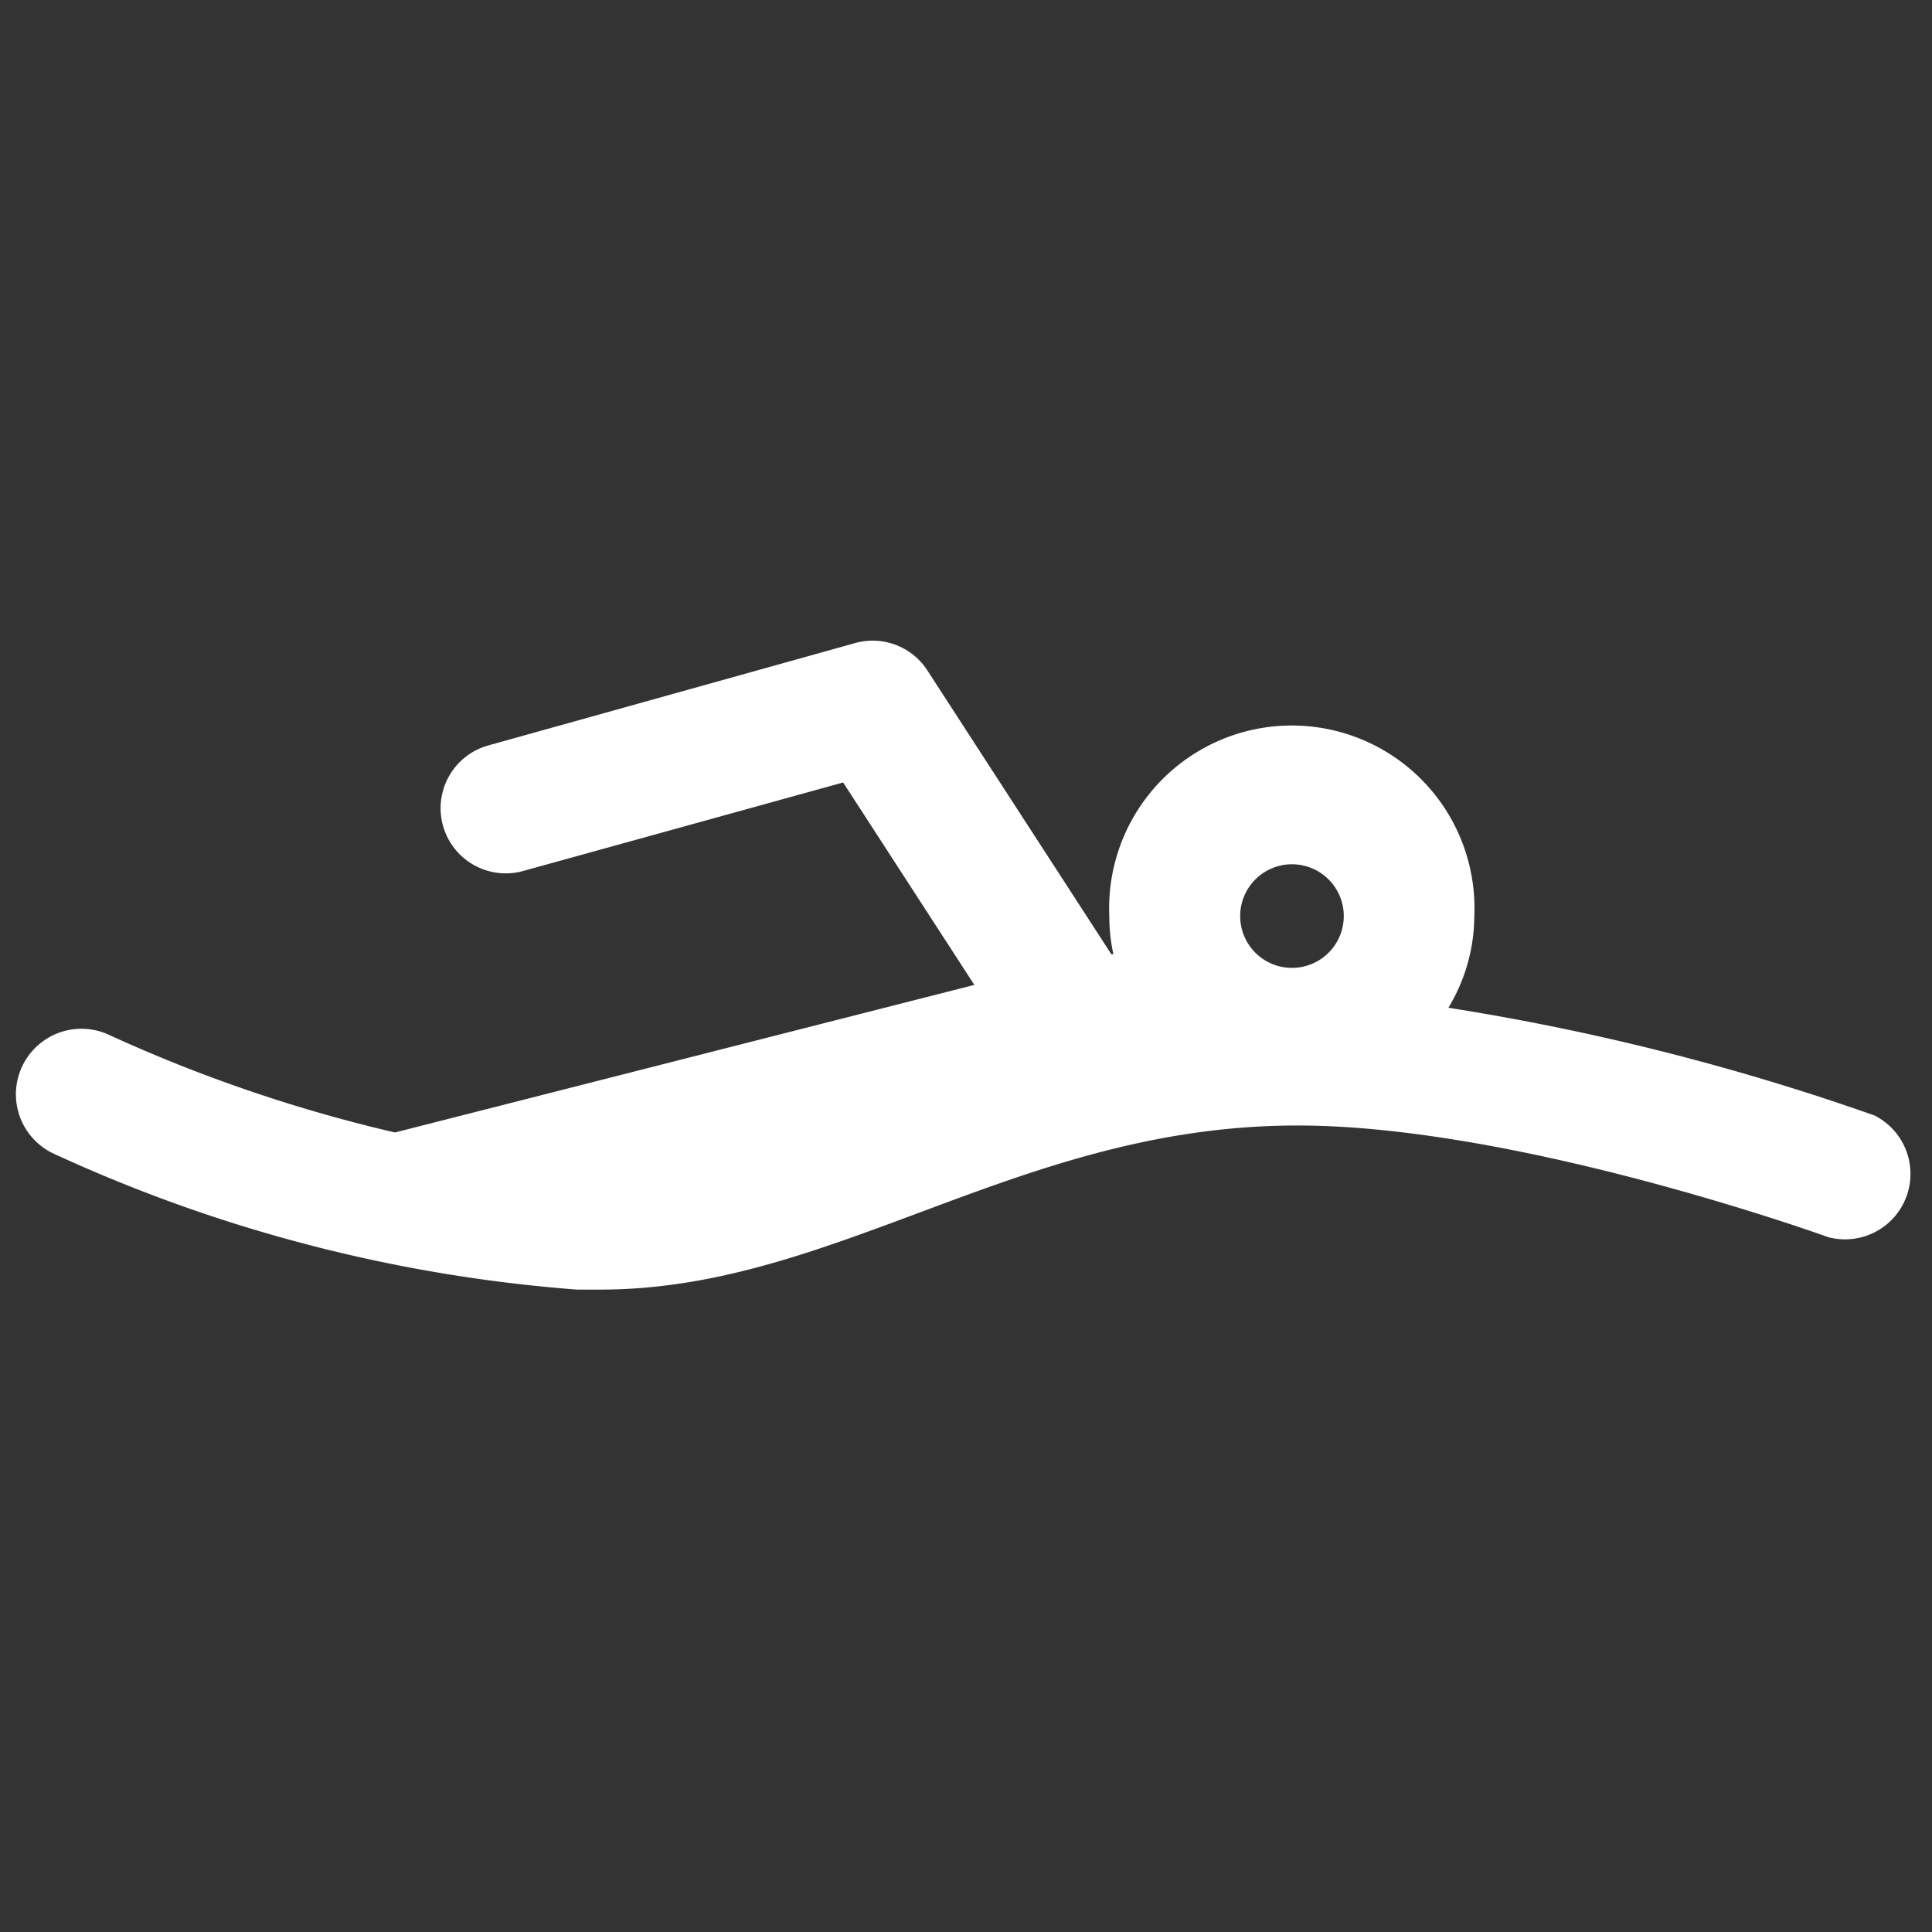
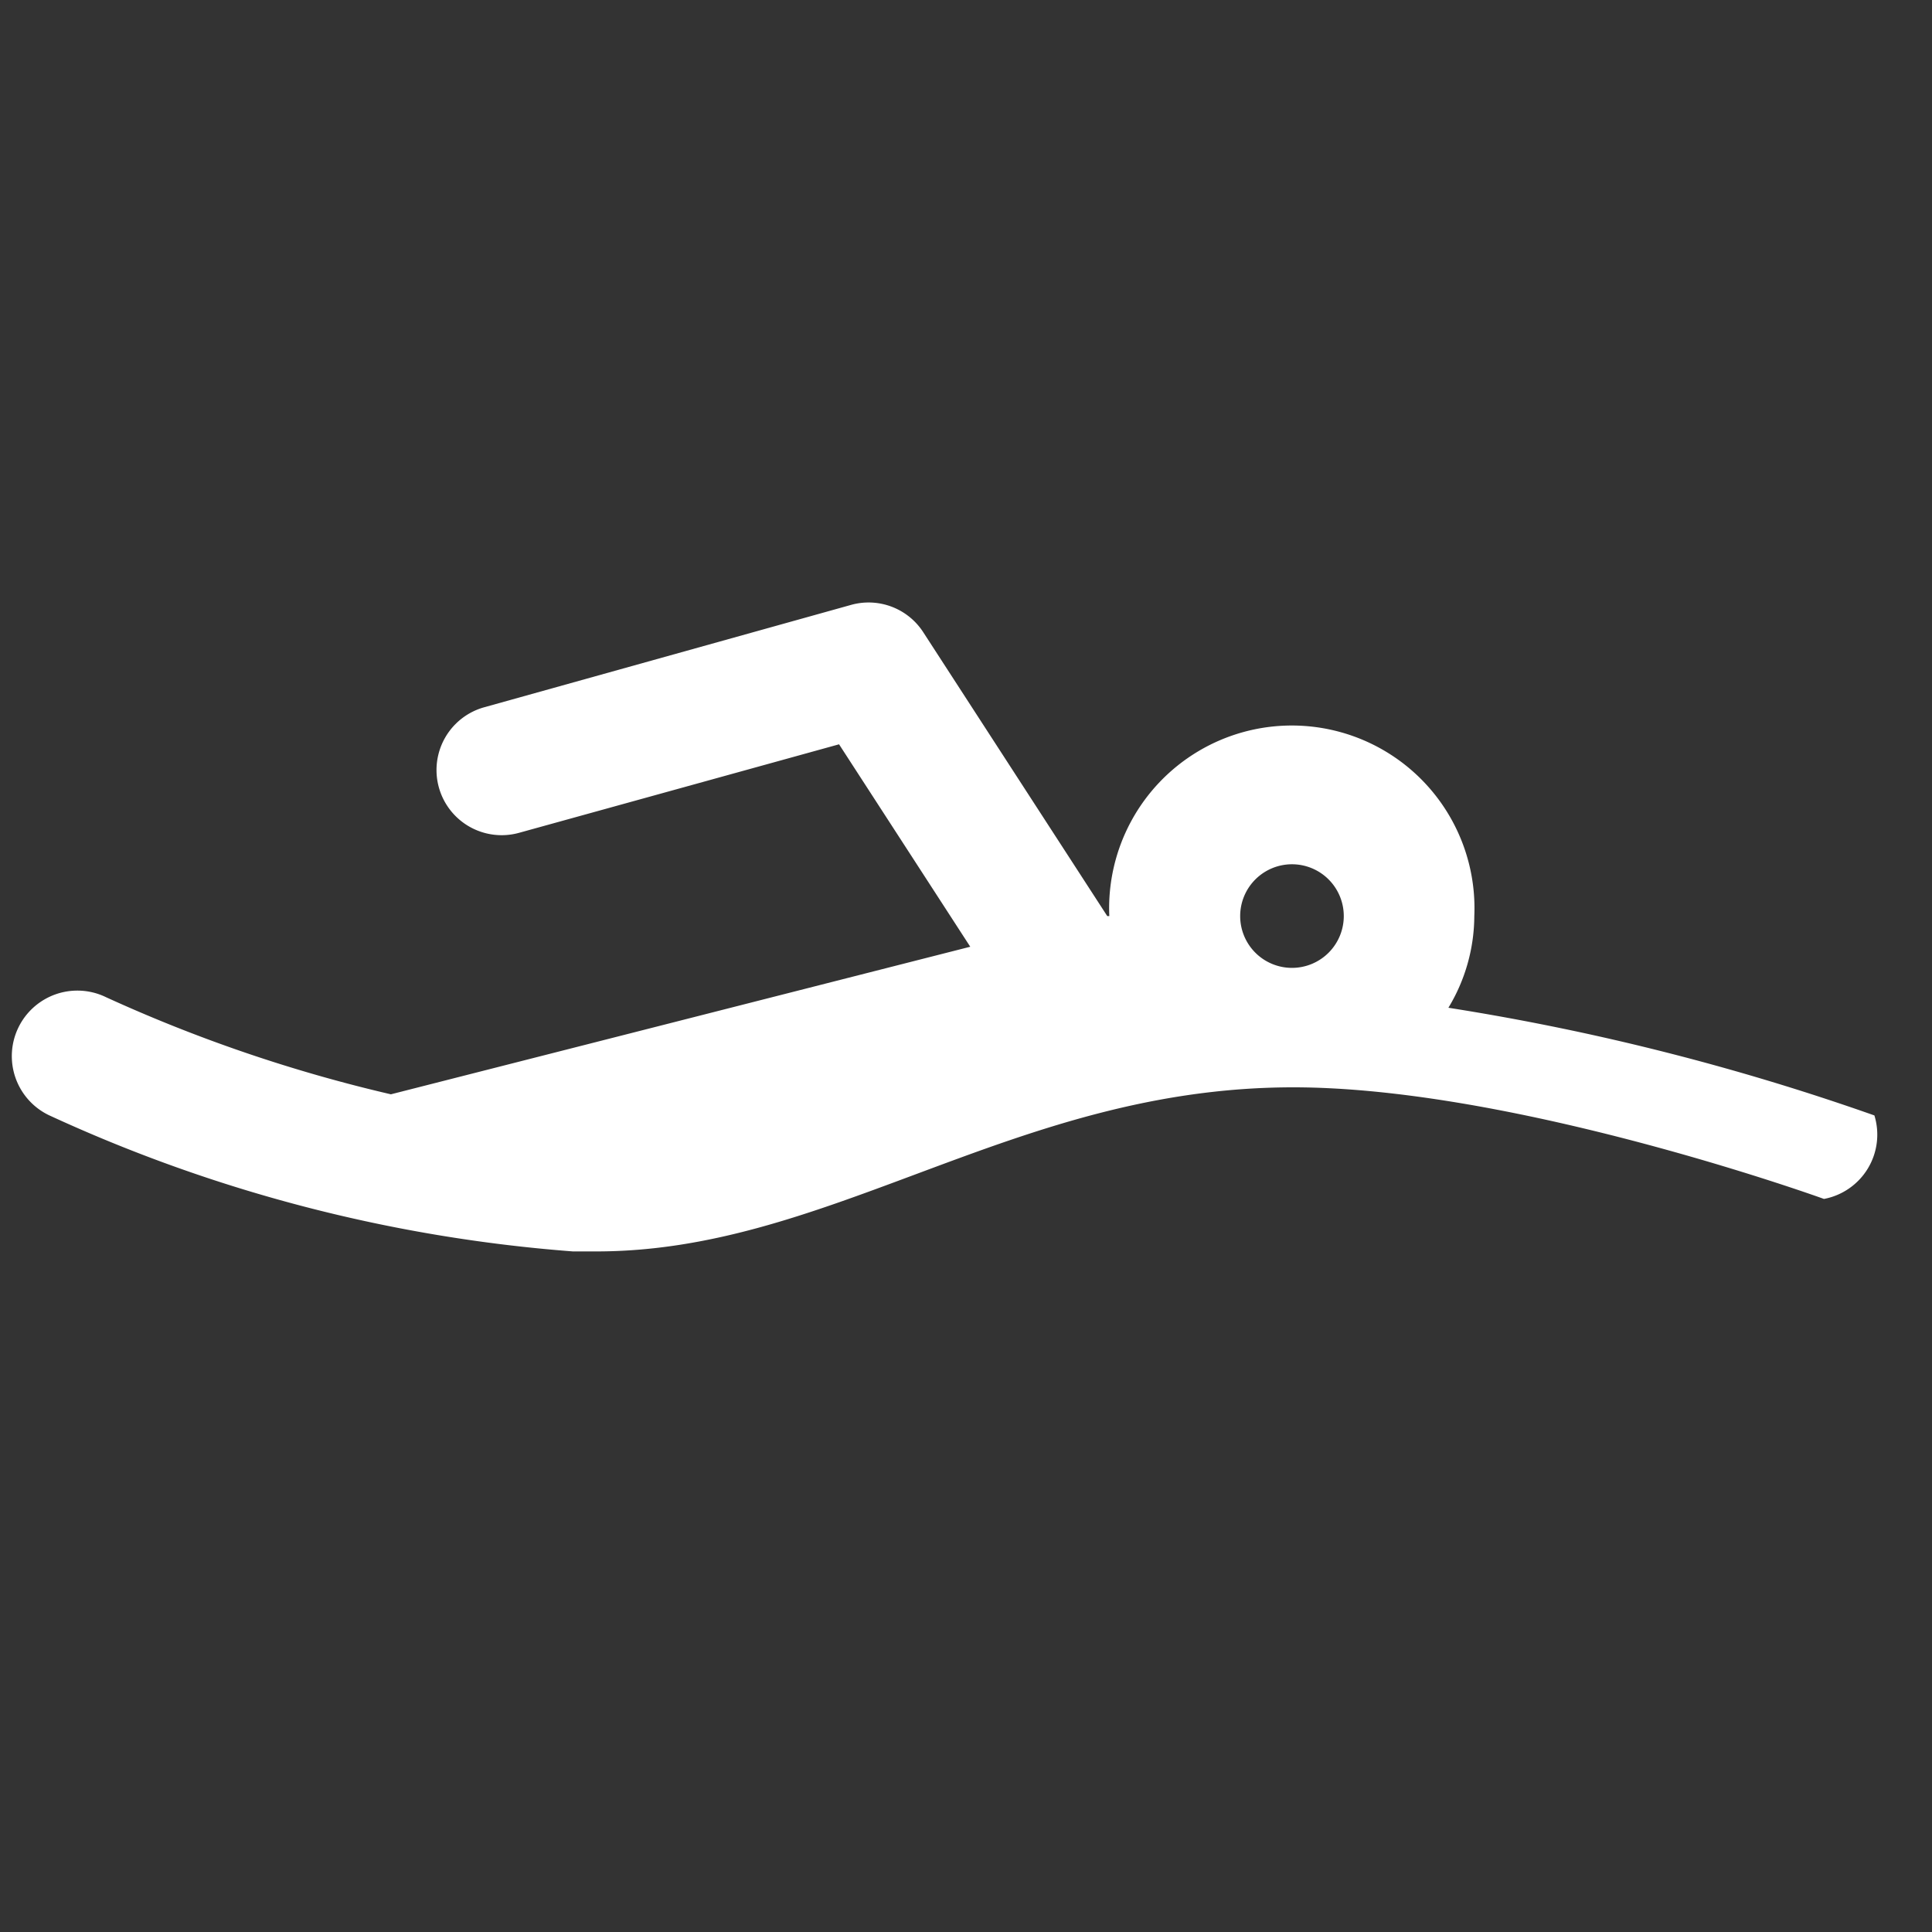
<svg xmlns="http://www.w3.org/2000/svg" viewBox="0 0 56.69 56.69">
  <rect x="0" y="0" width="56.69" height="56.69" fill="#333333" stroke="none" />
  <defs>
    <style>.cls-1{fill:#fff;}</style>
  </defs>
  <g id="artwork">
-     <path class="cls-1" d="M55,32.73A70.49,70.49,0,0,0,42.5,29.57a5.23,5.23,0,0,0,.76-2.69,5.36,5.36,0,1,0-10.71,0A5.22,5.22,0,0,0,32.67,28h-.06l-5.4-8.33a1.91,1.91,0,0,0-2.12-.8l-10.75,3a1.91,1.91,0,1,0,1,3.69l9.4-2.6,3.85,5.94-17,4.33a44.08,44.08,0,0,1-8.36-2.85,1.92,1.92,0,0,0-1.68,3.46,44.72,44.72,0,0,0,15.38,4l.69,0c3.31,0,6.25-1.1,9.36-2.26,3.62-1.35,7.37-2.76,12.11-2.53,6.37.3,14.47,3.22,14.55,3.25A1.92,1.92,0,0,0,55,32.73ZM37.9,25.36a1.52,1.52,0,1,1-1.51,1.52A1.52,1.52,0,0,1,37.9,25.36Z" />
+     <path class="cls-1" d="M55,32.73A70.49,70.49,0,0,0,42.5,29.57a5.23,5.23,0,0,0,.76-2.69,5.36,5.36,0,1,0-10.71,0h-.06l-5.4-8.33a1.91,1.91,0,0,0-2.12-.8l-10.75,3a1.91,1.91,0,1,0,1,3.69l9.4-2.6,3.85,5.94-17,4.33a44.08,44.08,0,0,1-8.36-2.85,1.92,1.92,0,0,0-1.68,3.46,44.72,44.72,0,0,0,15.38,4l.69,0c3.31,0,6.25-1.1,9.36-2.26,3.62-1.35,7.37-2.76,12.11-2.53,6.37.3,14.47,3.22,14.55,3.25A1.92,1.92,0,0,0,55,32.73ZM37.9,25.36a1.52,1.52,0,1,1-1.51,1.52A1.52,1.52,0,0,1,37.9,25.36Z" />
  </g>
</svg>